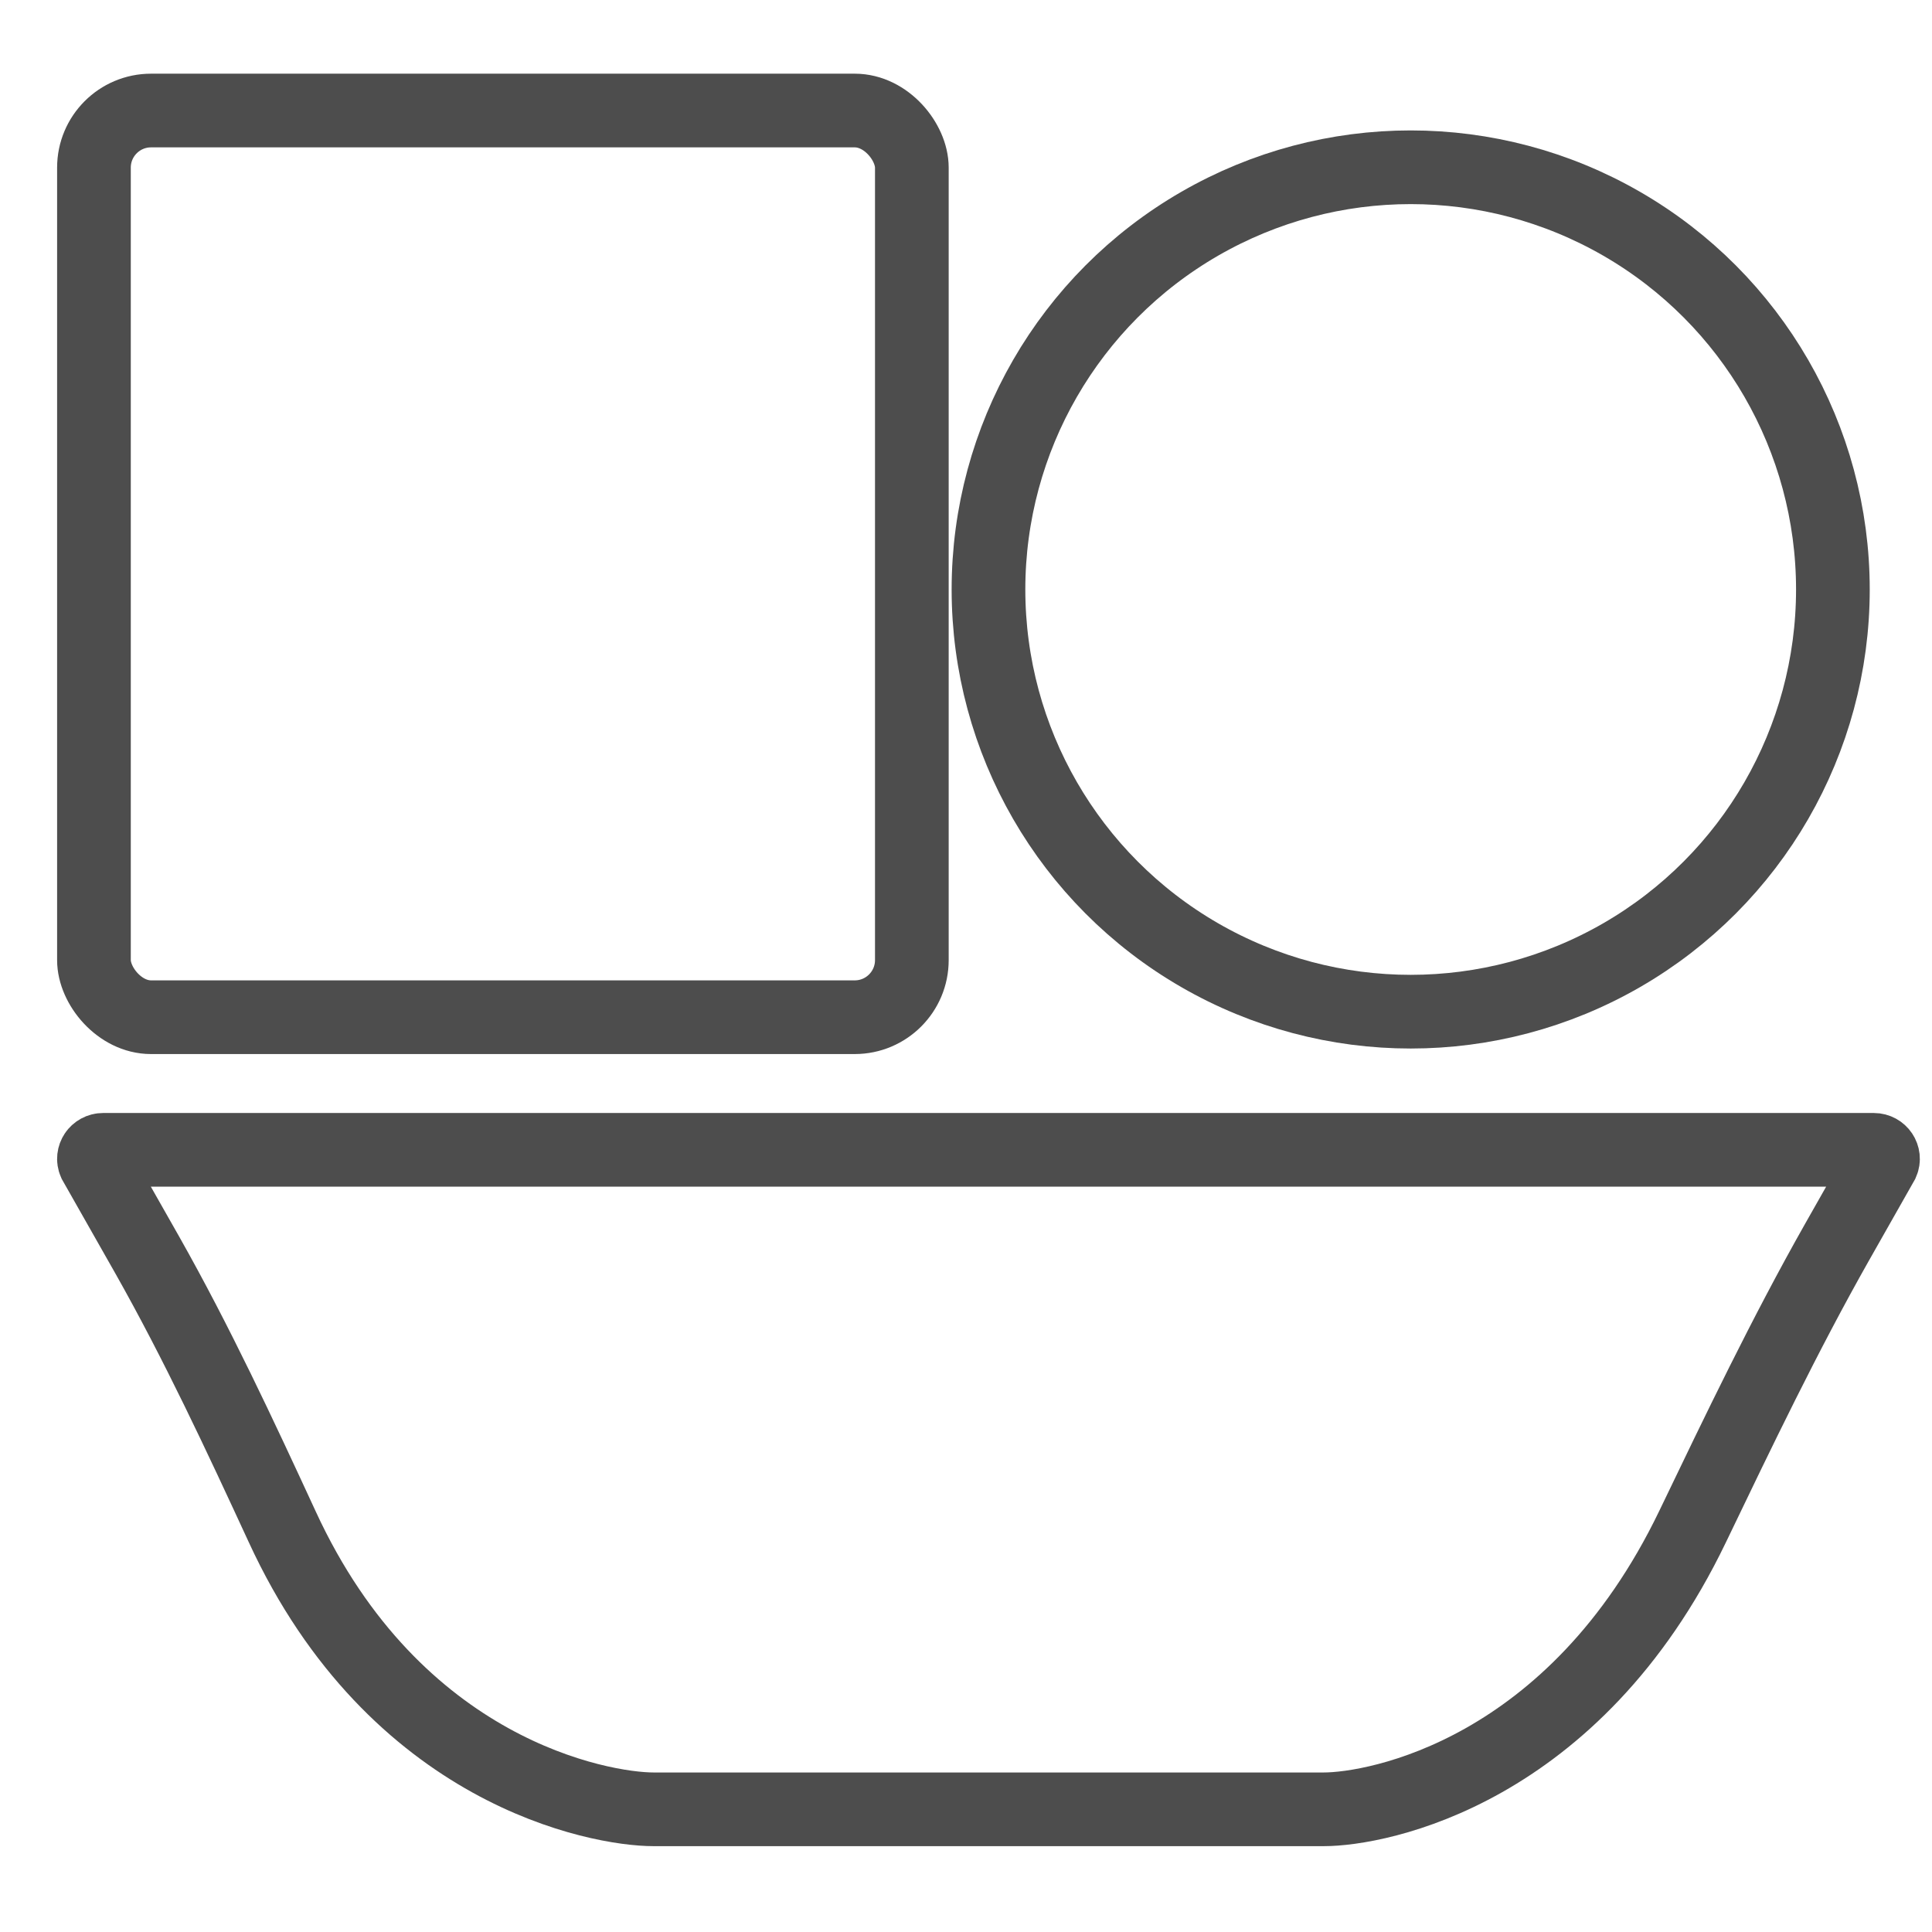
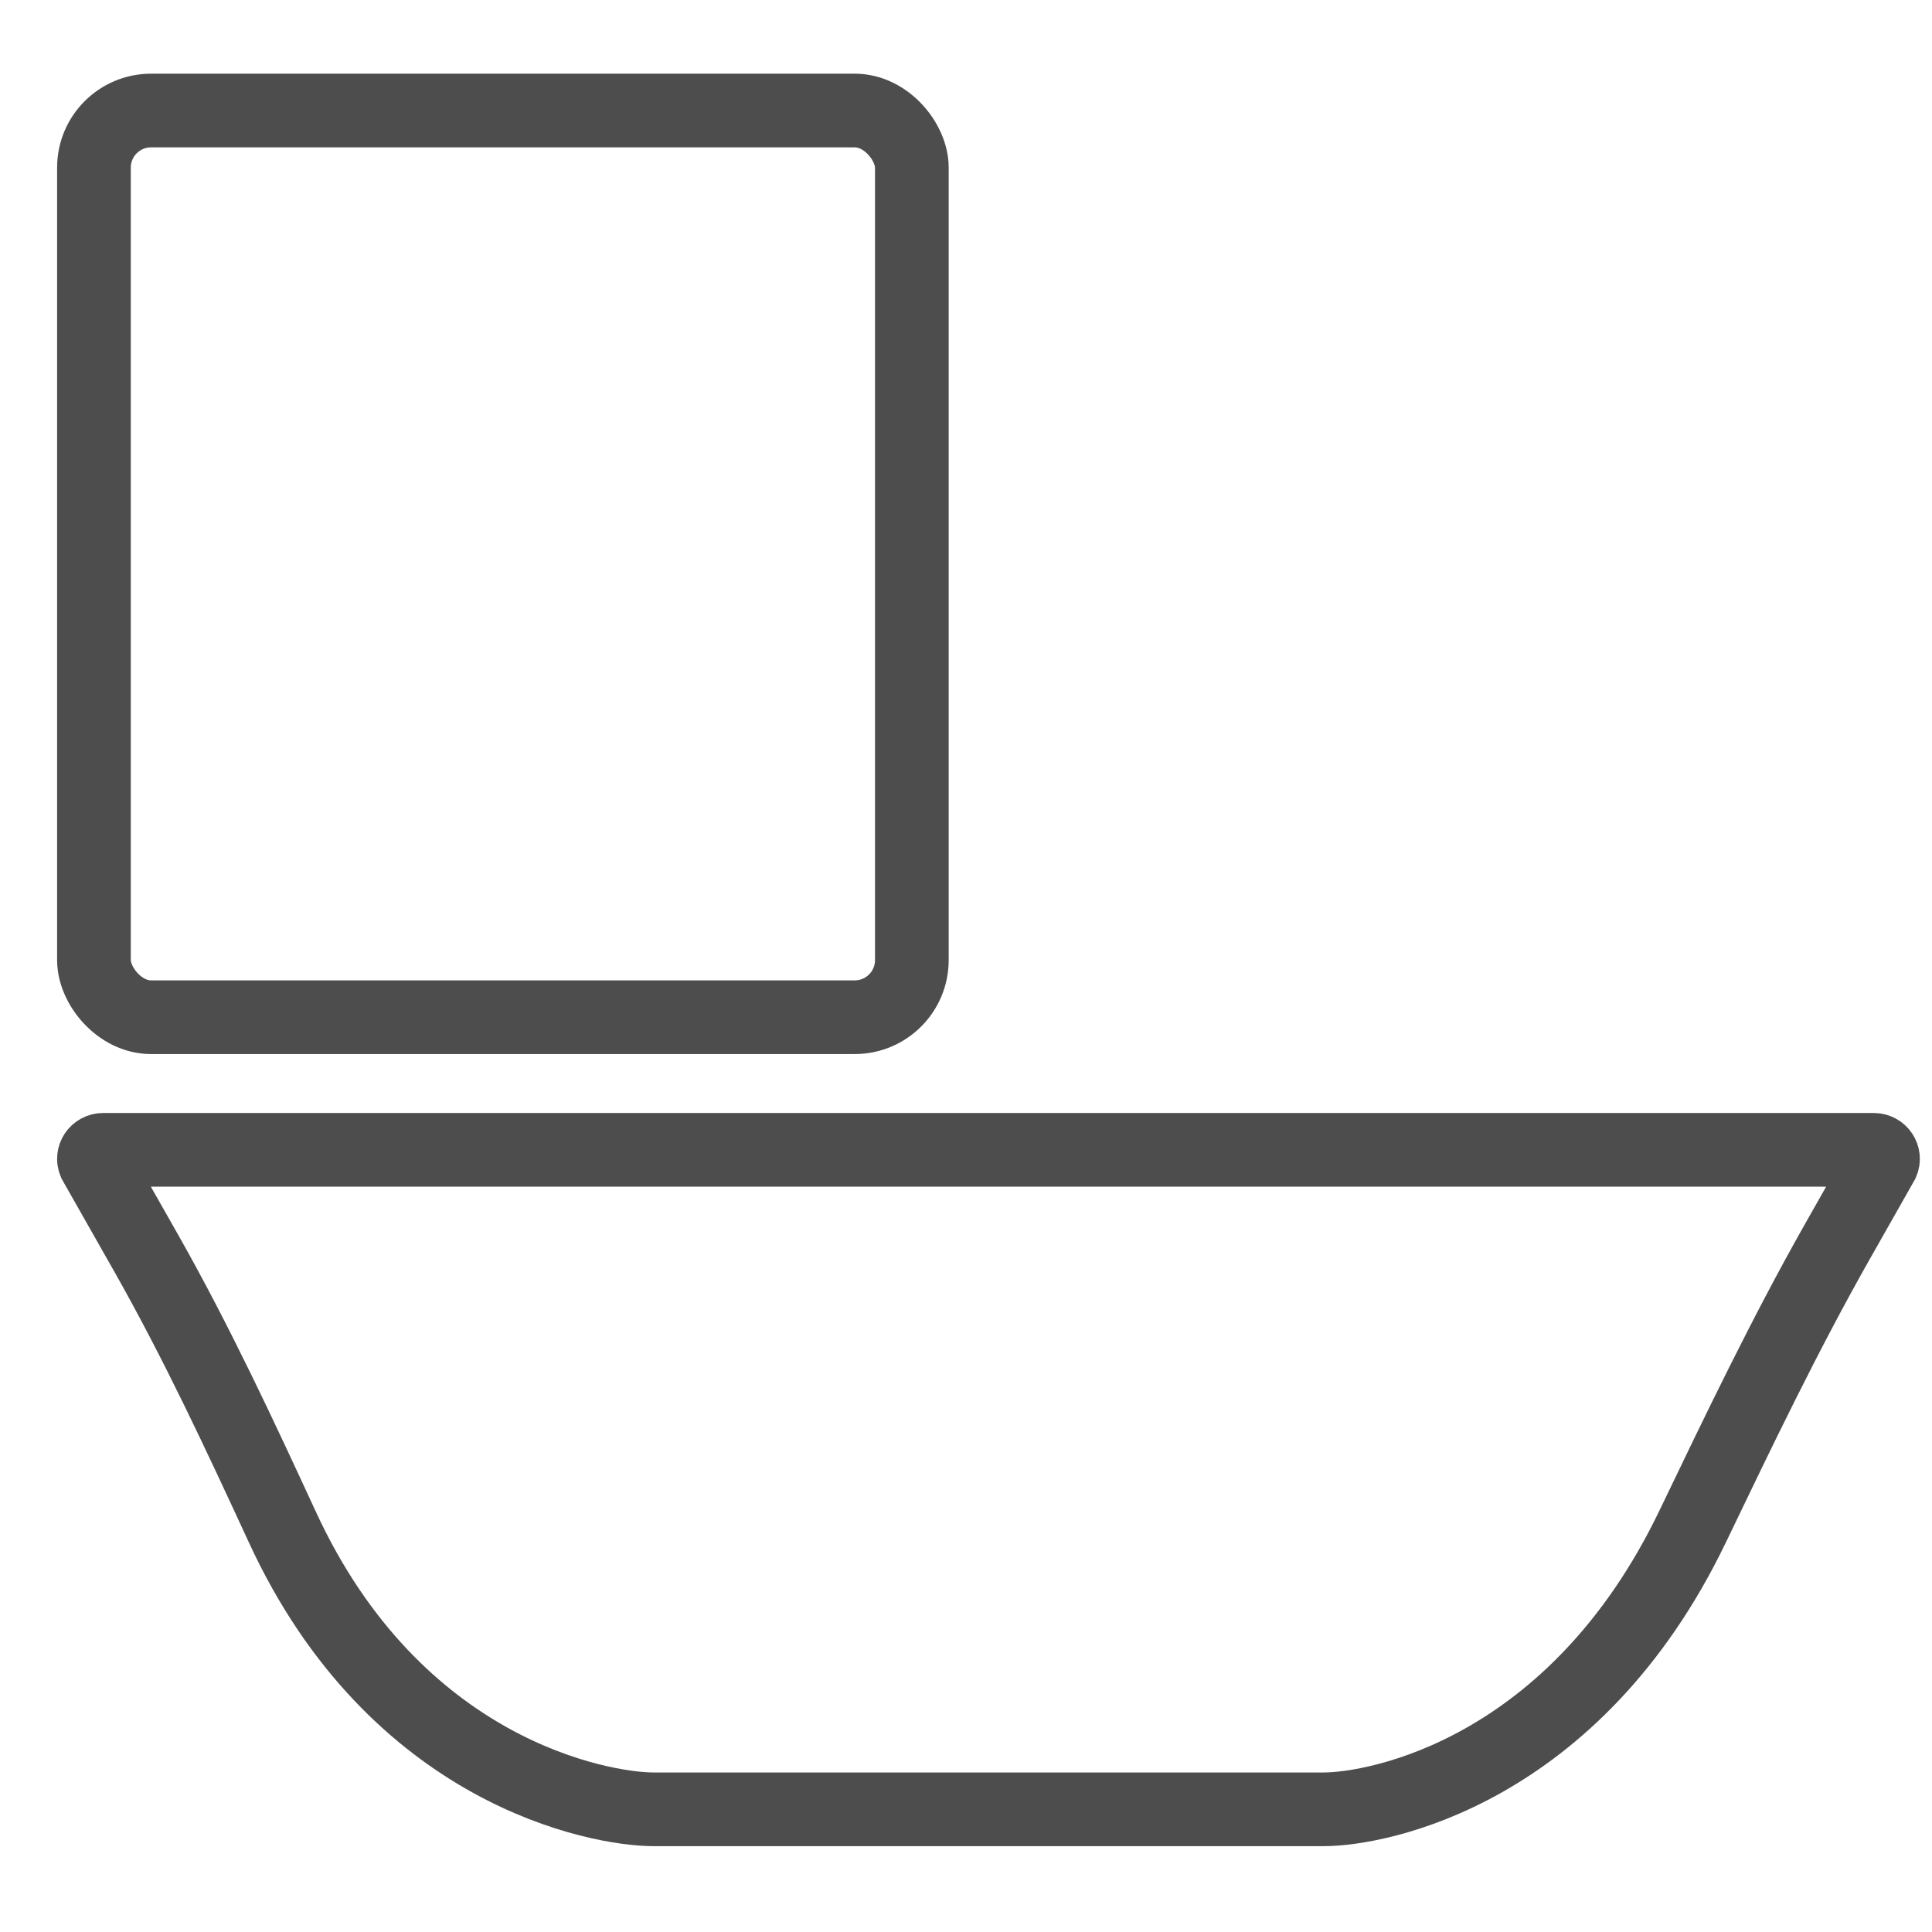
<svg xmlns="http://www.w3.org/2000/svg" id="_Layer_" data-name=" Layer " viewBox="0 0 52.44 52.44">
  <defs>
    <style>
      .cls-1 {
        fill: none;
        stroke: #4d4d4d;
        stroke-miterlimit: 10;
        stroke-width: 2px;
      }
    </style>
  </defs>
  <path class="cls-1" d="M35.93,49.11h-18.19c-1.46,0-7.01-1-10.08-7.67-1.15-2.49-2.31-4.98-3.66-7.37l-1.43-2.52c-.07-.16.05-.34.23-.34h48.06c.18,0,.3.18.23.34l-1.23,2.17c-1.42,2.51-2.67,5.12-3.92,7.72-3.21,6.67-8.55,7.67-10.01,7.67Z" />
  <rect class="cls-1" x="2.55" y="3" width="22.2" height="24.61" rx="1.55" ry="1.55" />
-   <circle class="cls-1" cx="38.29" cy="16" r="11.46" />
</svg>